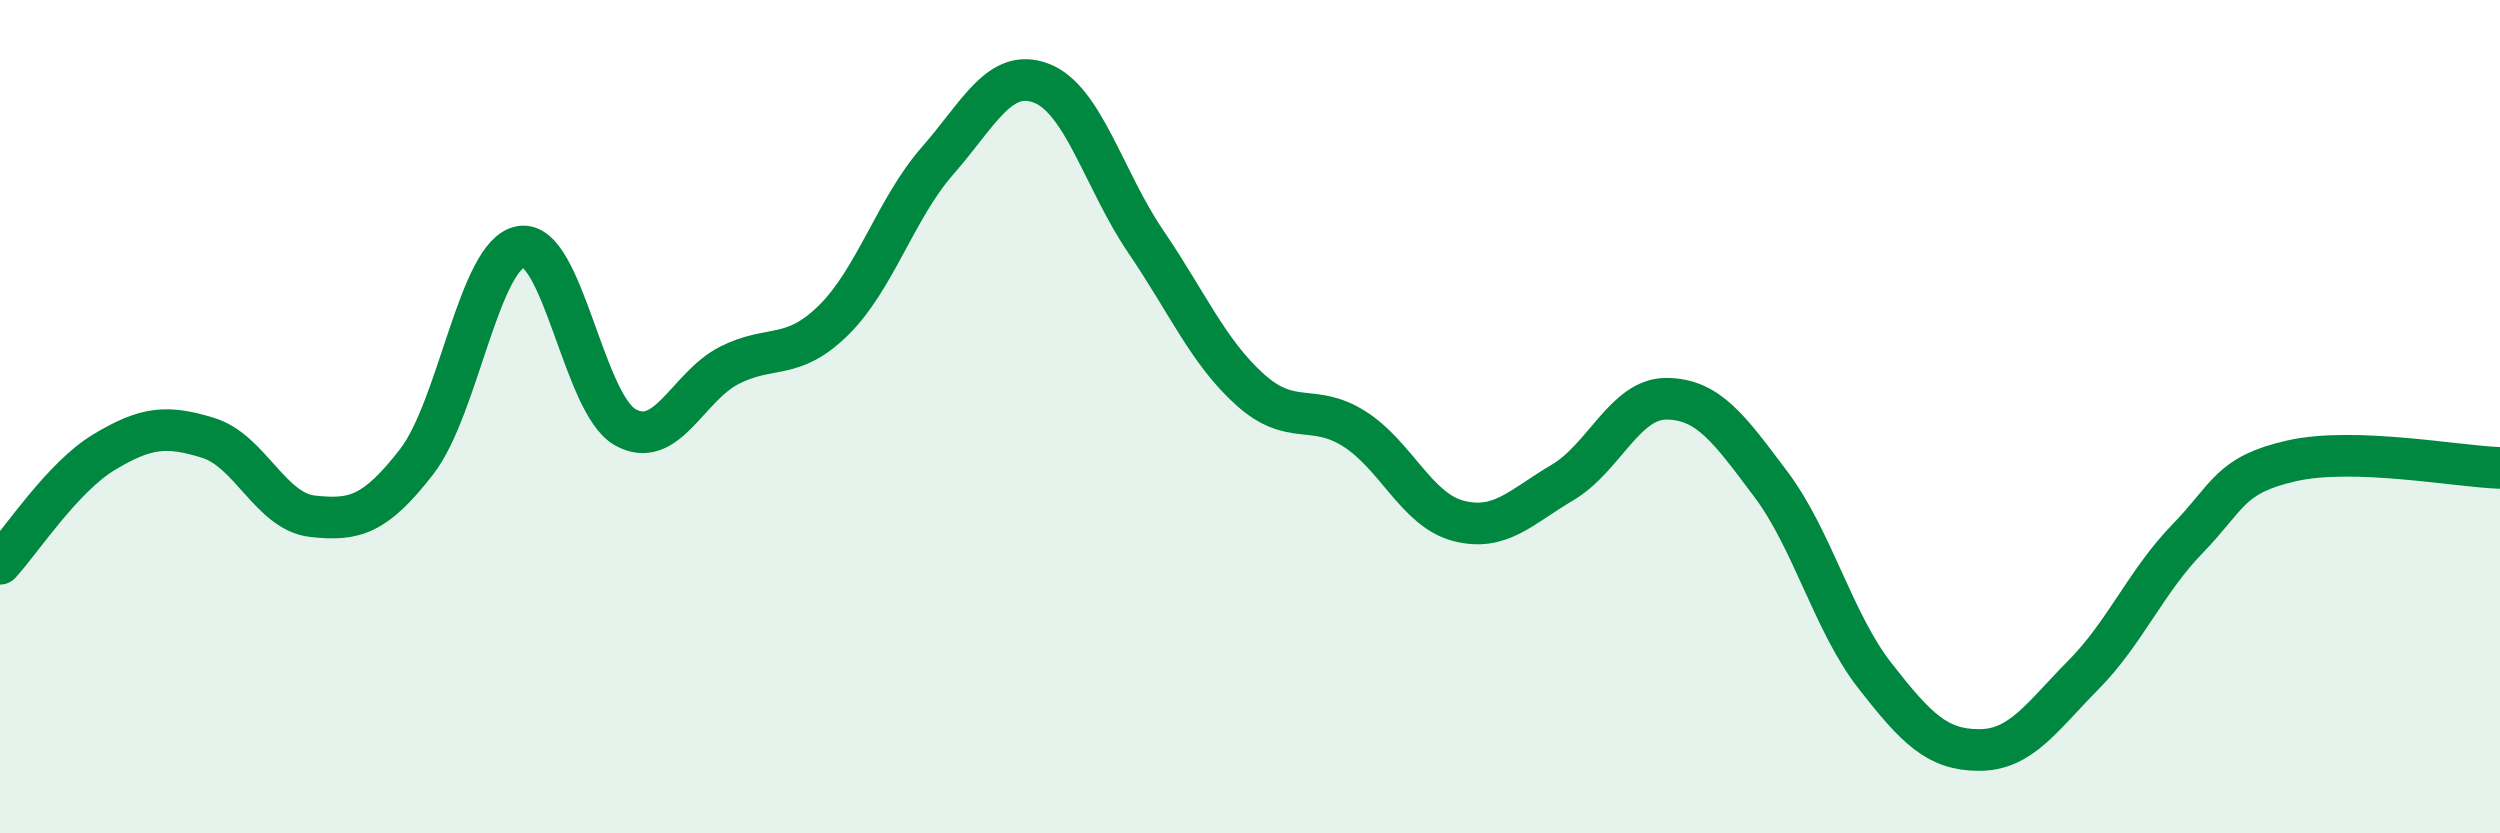
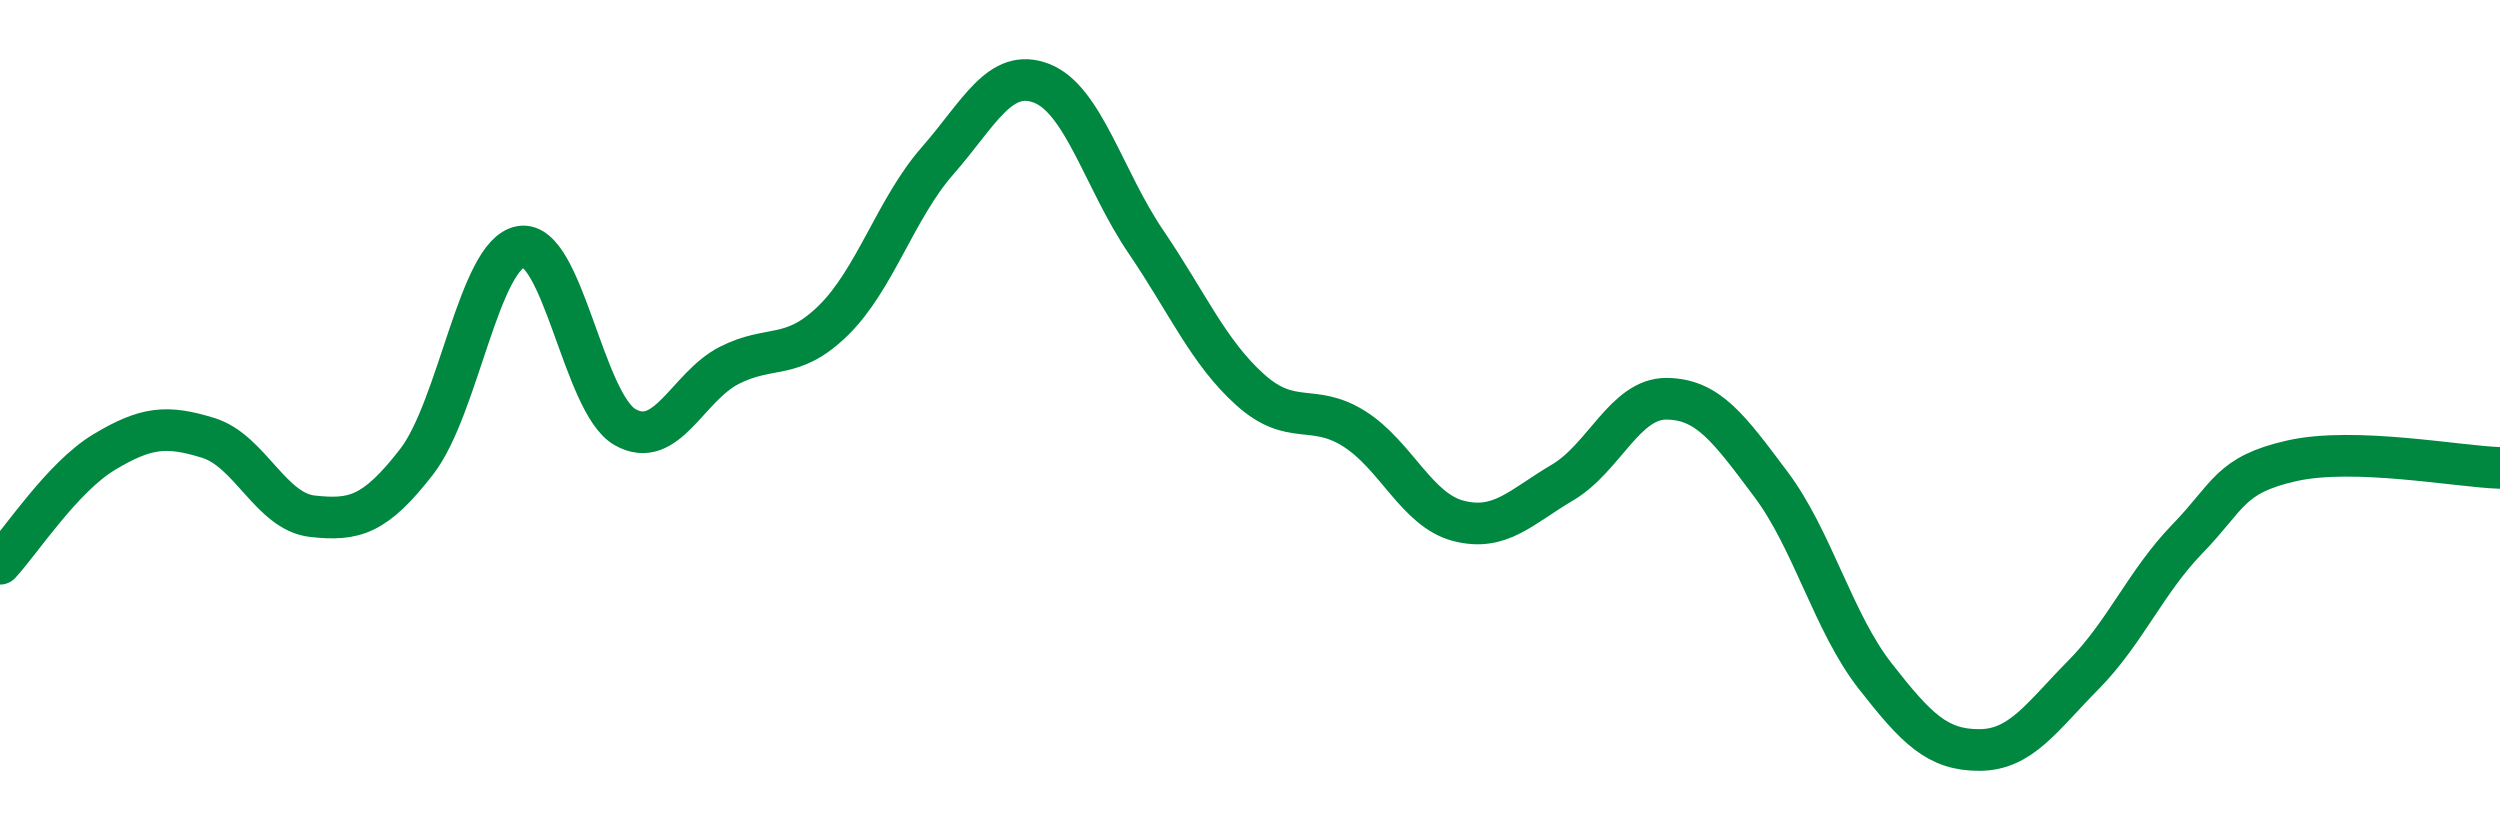
<svg xmlns="http://www.w3.org/2000/svg" width="60" height="20" viewBox="0 0 60 20">
-   <path d="M 0,13.53 C 0.5,12.99 1.5,11.45 2.5,10.85 C 3.5,10.25 4,10.2 5,10.51 C 6,10.82 6.5,12.28 7.5,12.39 C 8.5,12.5 9,12.37 10,11.08 C 11,9.79 11.5,6.09 12.5,5.92 C 13.5,5.75 14,9.68 15,10.25 C 16,10.82 16.5,9.28 17.5,8.77 C 18.5,8.26 19,8.67 20,7.69 C 21,6.71 21.5,5 22.5,3.86 C 23.5,2.72 24,1.61 25,2 C 26,2.39 26.5,4.33 27.5,5.8 C 28.5,7.27 29,8.45 30,9.35 C 31,10.25 31.5,9.66 32.5,10.29 C 33.5,10.92 34,12.24 35,12.5 C 36,12.76 36.5,12.17 37.5,11.58 C 38.5,10.99 39,9.56 40,9.57 C 41,9.58 41.5,10.29 42.5,11.62 C 43.5,12.95 44,14.94 45,16.22 C 46,17.5 46.5,18 47.5,18 C 48.5,18 49,17.21 50,16.2 C 51,15.19 51.5,13.96 52.5,12.93 C 53.5,11.9 53.5,11.4 55,11.06 C 56.5,10.72 59,11.2 60,11.23L60 20L0 20Z" fill="#008740" opacity="0.1" stroke-linecap="round" stroke-linejoin="round" />
  <path d="M 0,13.53 C 0.5,12.99 1.5,11.45 2.5,10.85 C 3.5,10.25 4,10.2 5,10.51 C 6,10.82 6.5,12.28 7.5,12.39 C 8.5,12.5 9,12.37 10,11.08 C 11,9.79 11.5,6.09 12.5,5.92 C 13.5,5.75 14,9.68 15,10.25 C 16,10.82 16.5,9.28 17.5,8.77 C 18.5,8.26 19,8.67 20,7.69 C 21,6.71 21.5,5 22.5,3.86 C 23.5,2.72 24,1.61 25,2 C 26,2.39 26.5,4.33 27.5,5.8 C 28.5,7.27 29,8.45 30,9.35 C 31,10.25 31.5,9.66 32.5,10.29 C 33.5,10.92 34,12.24 35,12.5 C 36,12.76 36.5,12.17 37.5,11.58 C 38.5,10.99 39,9.56 40,9.57 C 41,9.58 41.5,10.29 42.5,11.62 C 43.5,12.95 44,14.94 45,16.22 C 46,17.5 46.5,18 47.5,18 C 48.5,18 49,17.21 50,16.2 C 51,15.19 51.5,13.96 52.5,12.93 C 53.5,11.9 53.5,11.4 55,11.06 C 56.5,10.72 59,11.2 60,11.23" stroke="#008740" stroke-width="1" fill="none" stroke-linecap="round" stroke-linejoin="round" />
</svg>